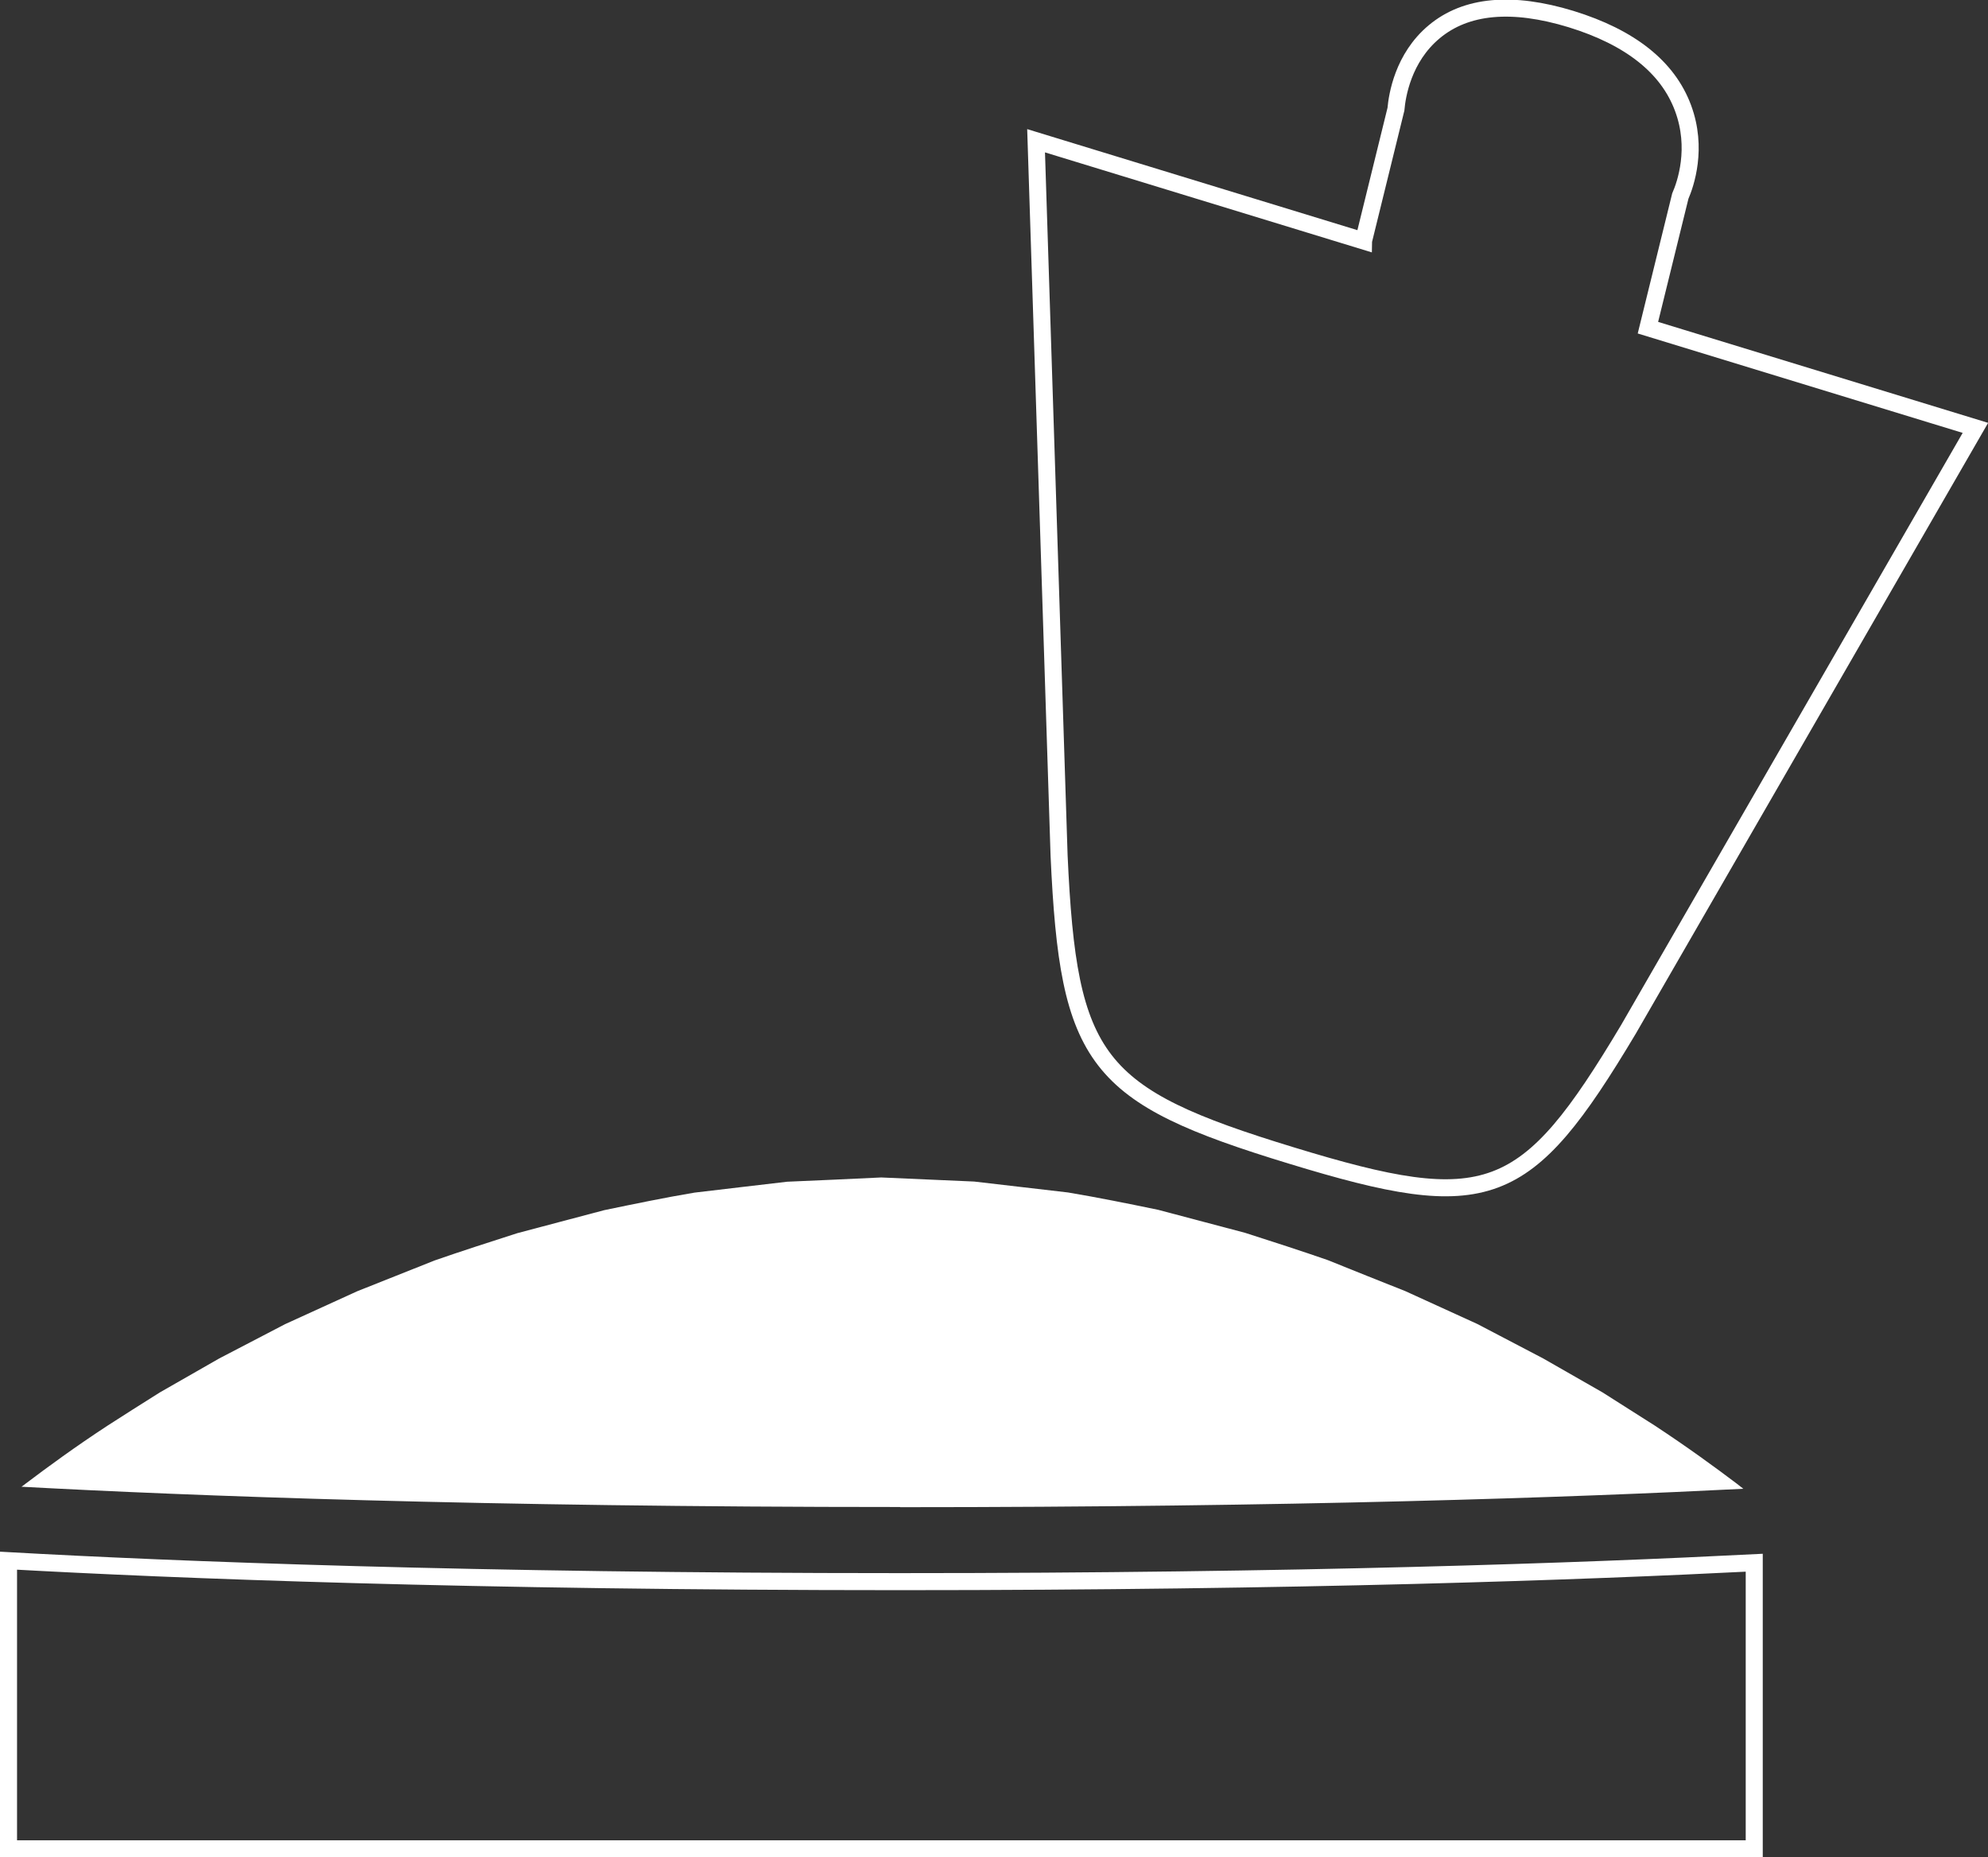
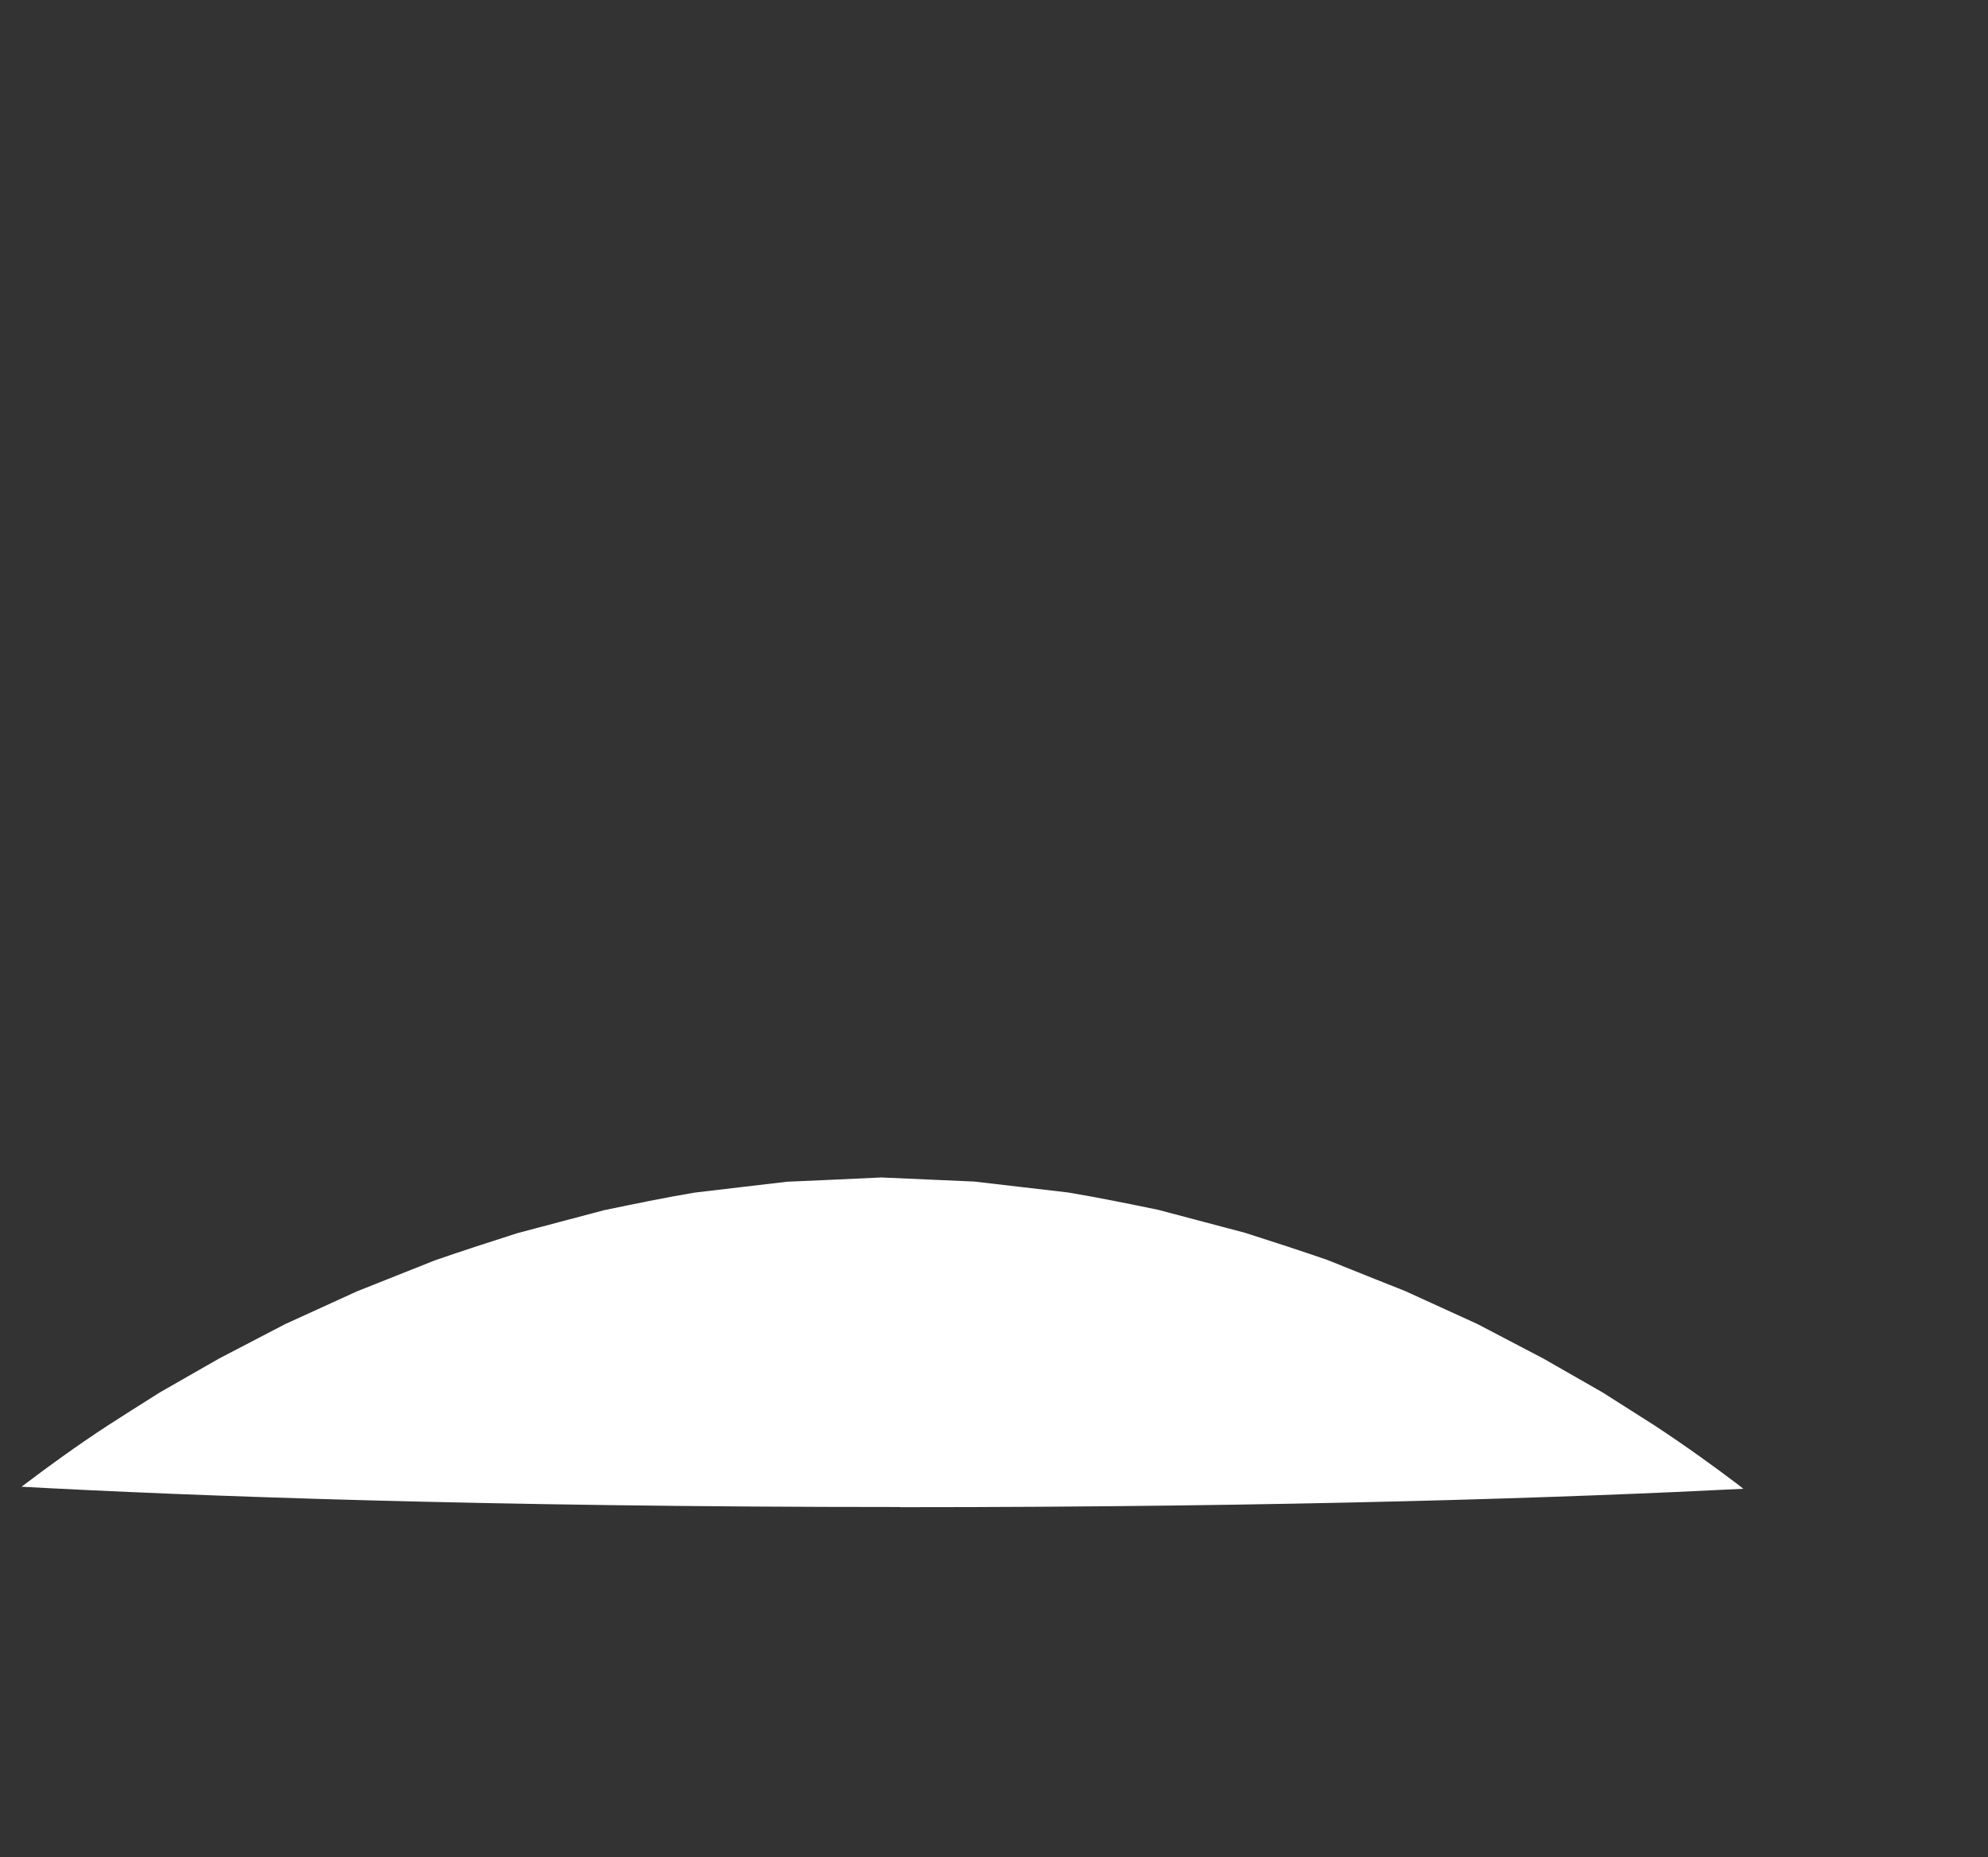
<svg xmlns="http://www.w3.org/2000/svg" id="Ebene_2" viewBox="0 0 116.68 109">
  <rect x="0" y="0" width="116.68" height="109" fill="#333333" stroke="none" />
  <defs>
    <style>.cls-1{fill:#fff;}.cls-2{fill:none;stroke:#fff;stroke-miterlimit:10;}</style>
  </defs>
  <g id="Ebene_1-2">
    <g>
      <path class="cls-1" d="M52.84,88.45c22.97,0,39.44-.57,49.48-1.08-.12-.09-.24-.19-.37-.29-1.31-.99-2.93-2.17-4.83-3.42-.96-.61-1.99-1.26-3.07-1.95-1.11-.63-2.27-1.3-3.48-1.99-1.24-.65-2.53-1.32-3.86-2.02-1.36-.62-2.78-1.27-4.23-1.93-1.48-.59-3-1.19-4.55-1.82-1.58-.55-3.2-1.07-4.85-1.6-1.67-.44-3.37-.89-5.1-1.35-1.74-.36-3.51-.72-5.3-1.02-1.82-.21-3.66-.43-5.5-.64-1.82-.08-3.64-.16-5.46-.24-1.84,.09-3.68,.17-5.52,.25-1.83,.21-3.64,.43-5.44,.64-1.79,.3-3.56,.67-5.3,1.03-1.72,.46-3.42,.9-5.1,1.35-1.65,.53-3.27,1.05-4.85,1.6-1.55,.62-3.07,1.22-4.55,1.81-1.45,.66-2.86,1.31-4.23,1.93-1.33,.69-2.62,1.36-3.86,2.01-1.21,.69-2.37,1.36-3.48,1.99-1.08,.68-2.11,1.33-3.07,1.95-1.91,1.25-3.52,2.43-4.83,3.42-.08,.06-.15,.12-.23,.17,9.77,.53,26.92,1.19,51.56,1.19" />
-       <path class="cls-2" d="M52.84,92.82c-25.24,0-42.66-.69-52.34-1.23v16.91H102.96v-16.79c-10.02,.51-26.71,1.11-50.12,1.11" />
-       <path class="cls-2" d="M80.03,14.14l-19.22-5.88,1.35,41.95c.55,12.1,2.09,14.08,13.63,17.6,11.54,3.53,13.75,2.7,19.78-7.39l20.37-35.31-19.22-5.88,1.9-7.72c.31-.71,1.04-2.81,.16-5.17-.89-2.4-3.1-4.15-6.57-5.22-3.47-1.06-6.18-.81-8.04,.75-1.83,1.53-2.17,3.75-2.24,4.54l-1.9,7.72Z" />
    </g>
  </g>
</svg>